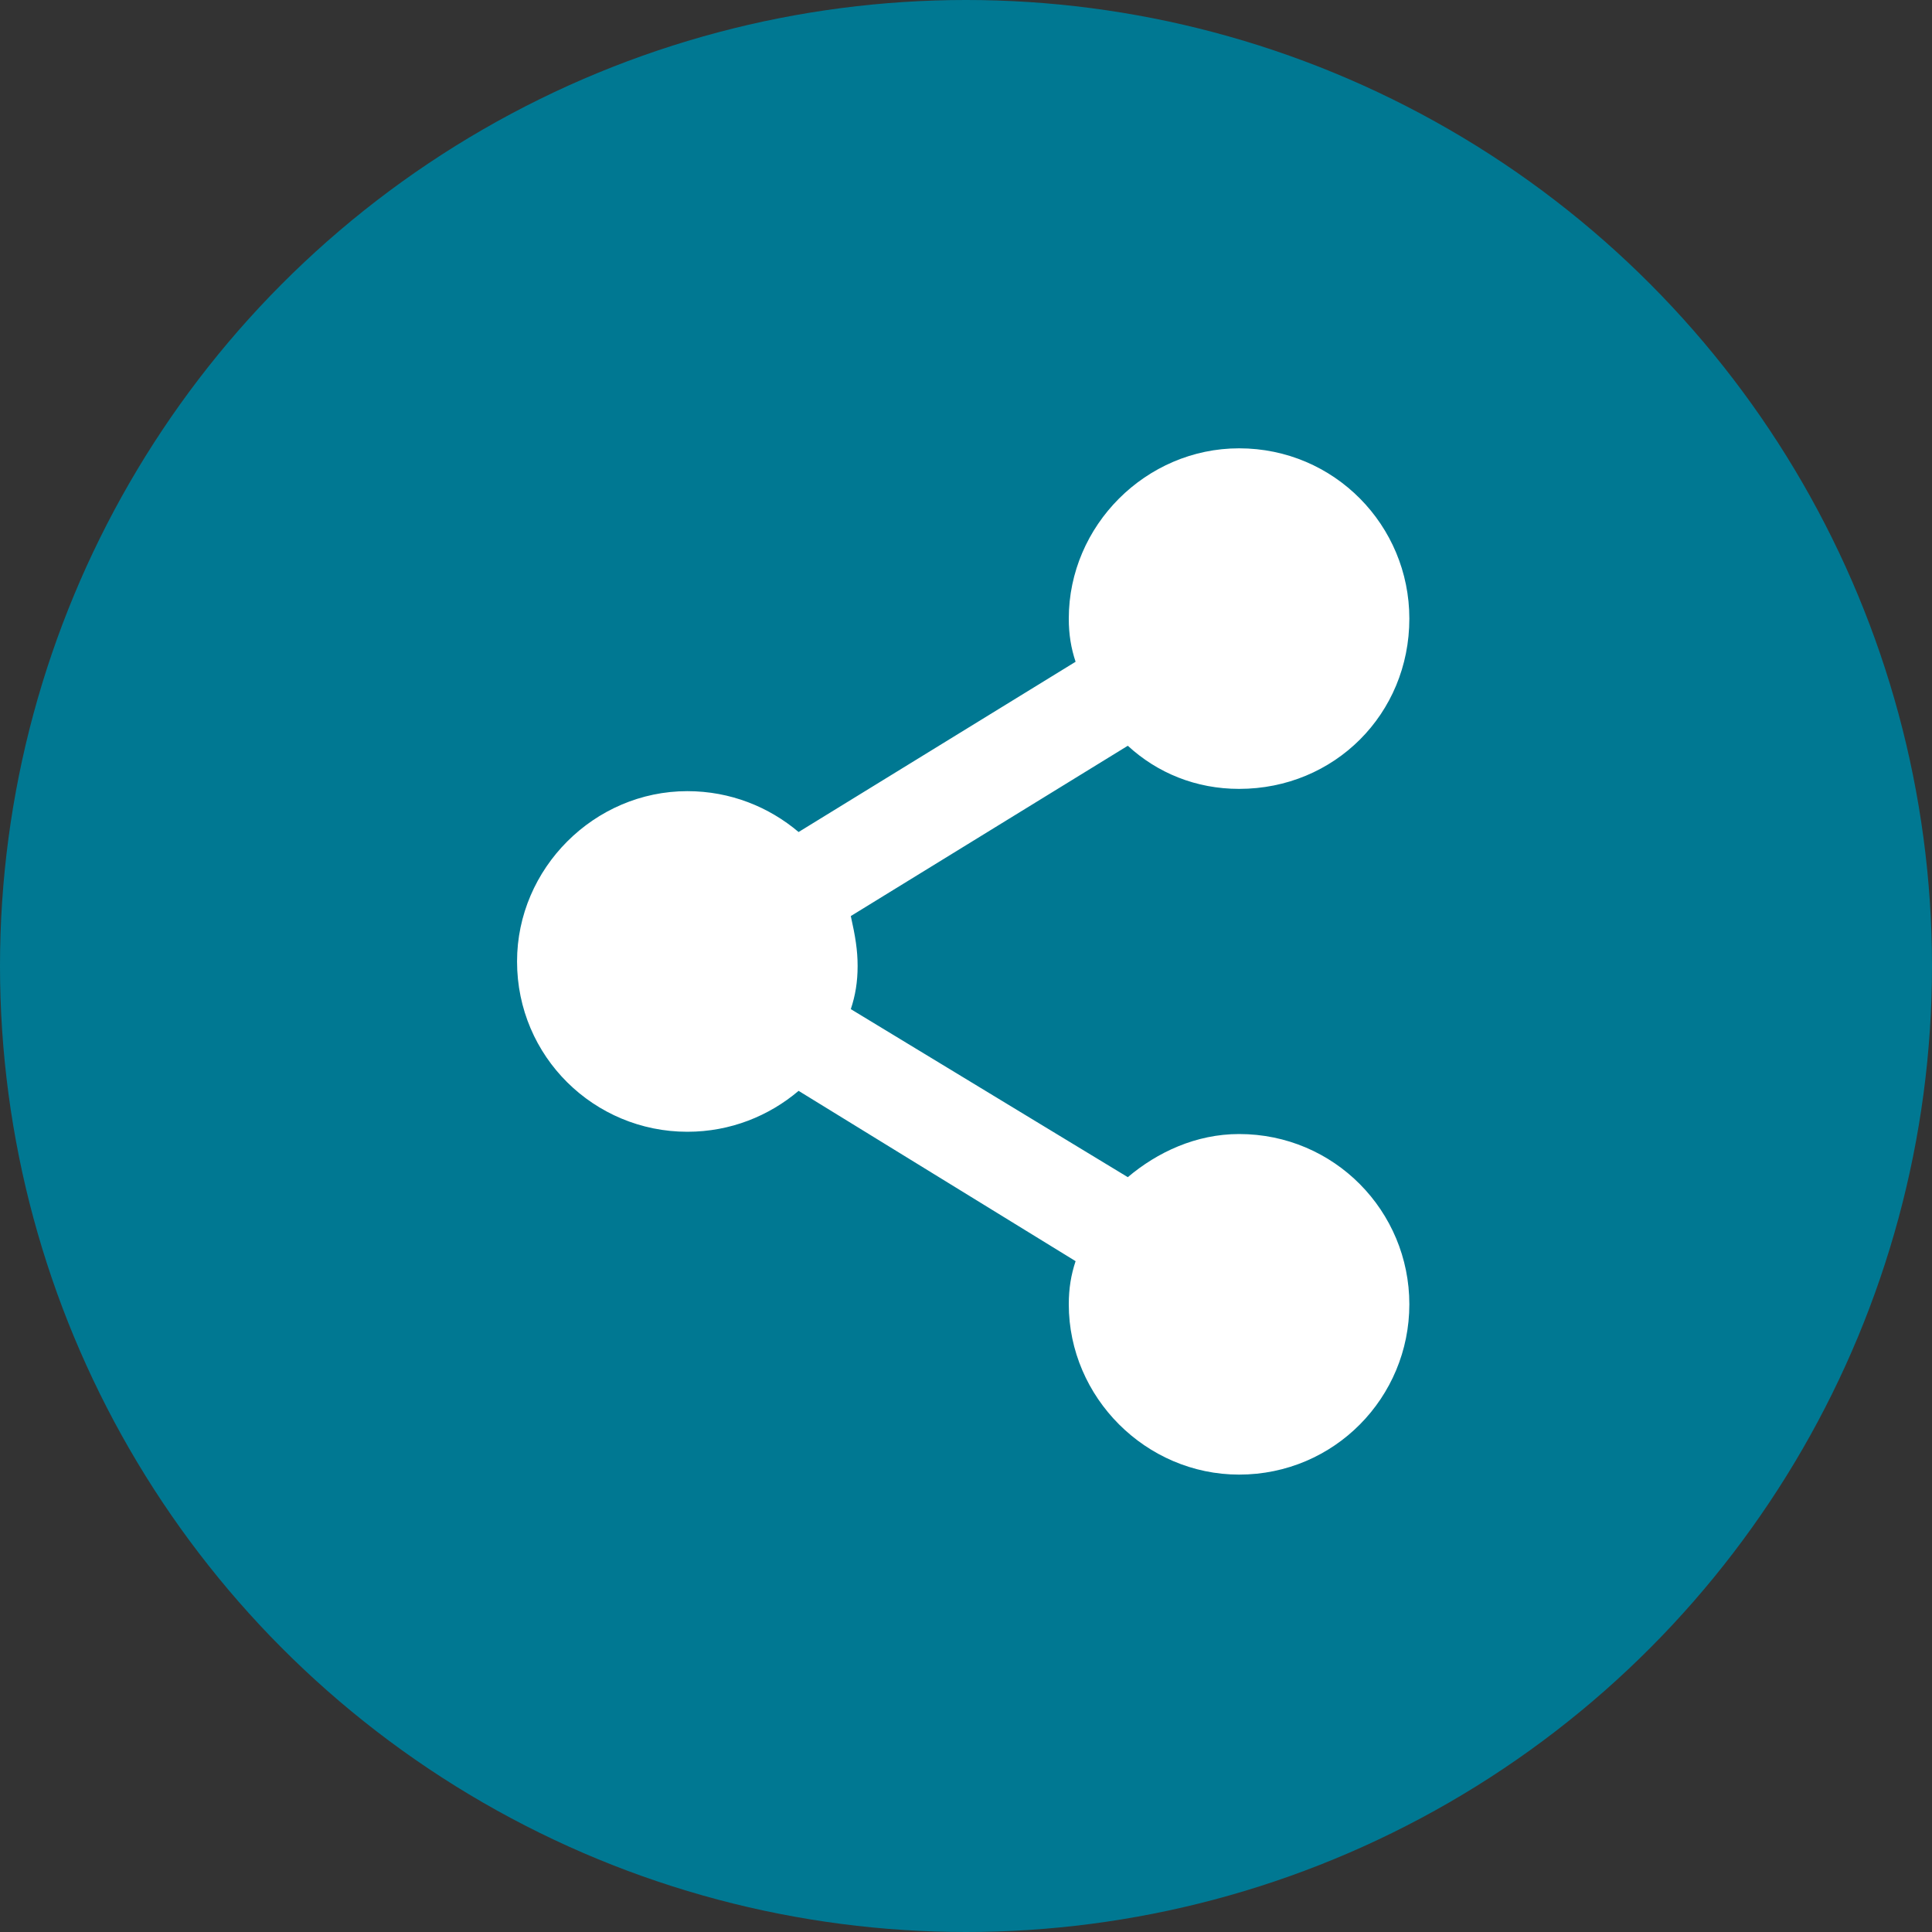
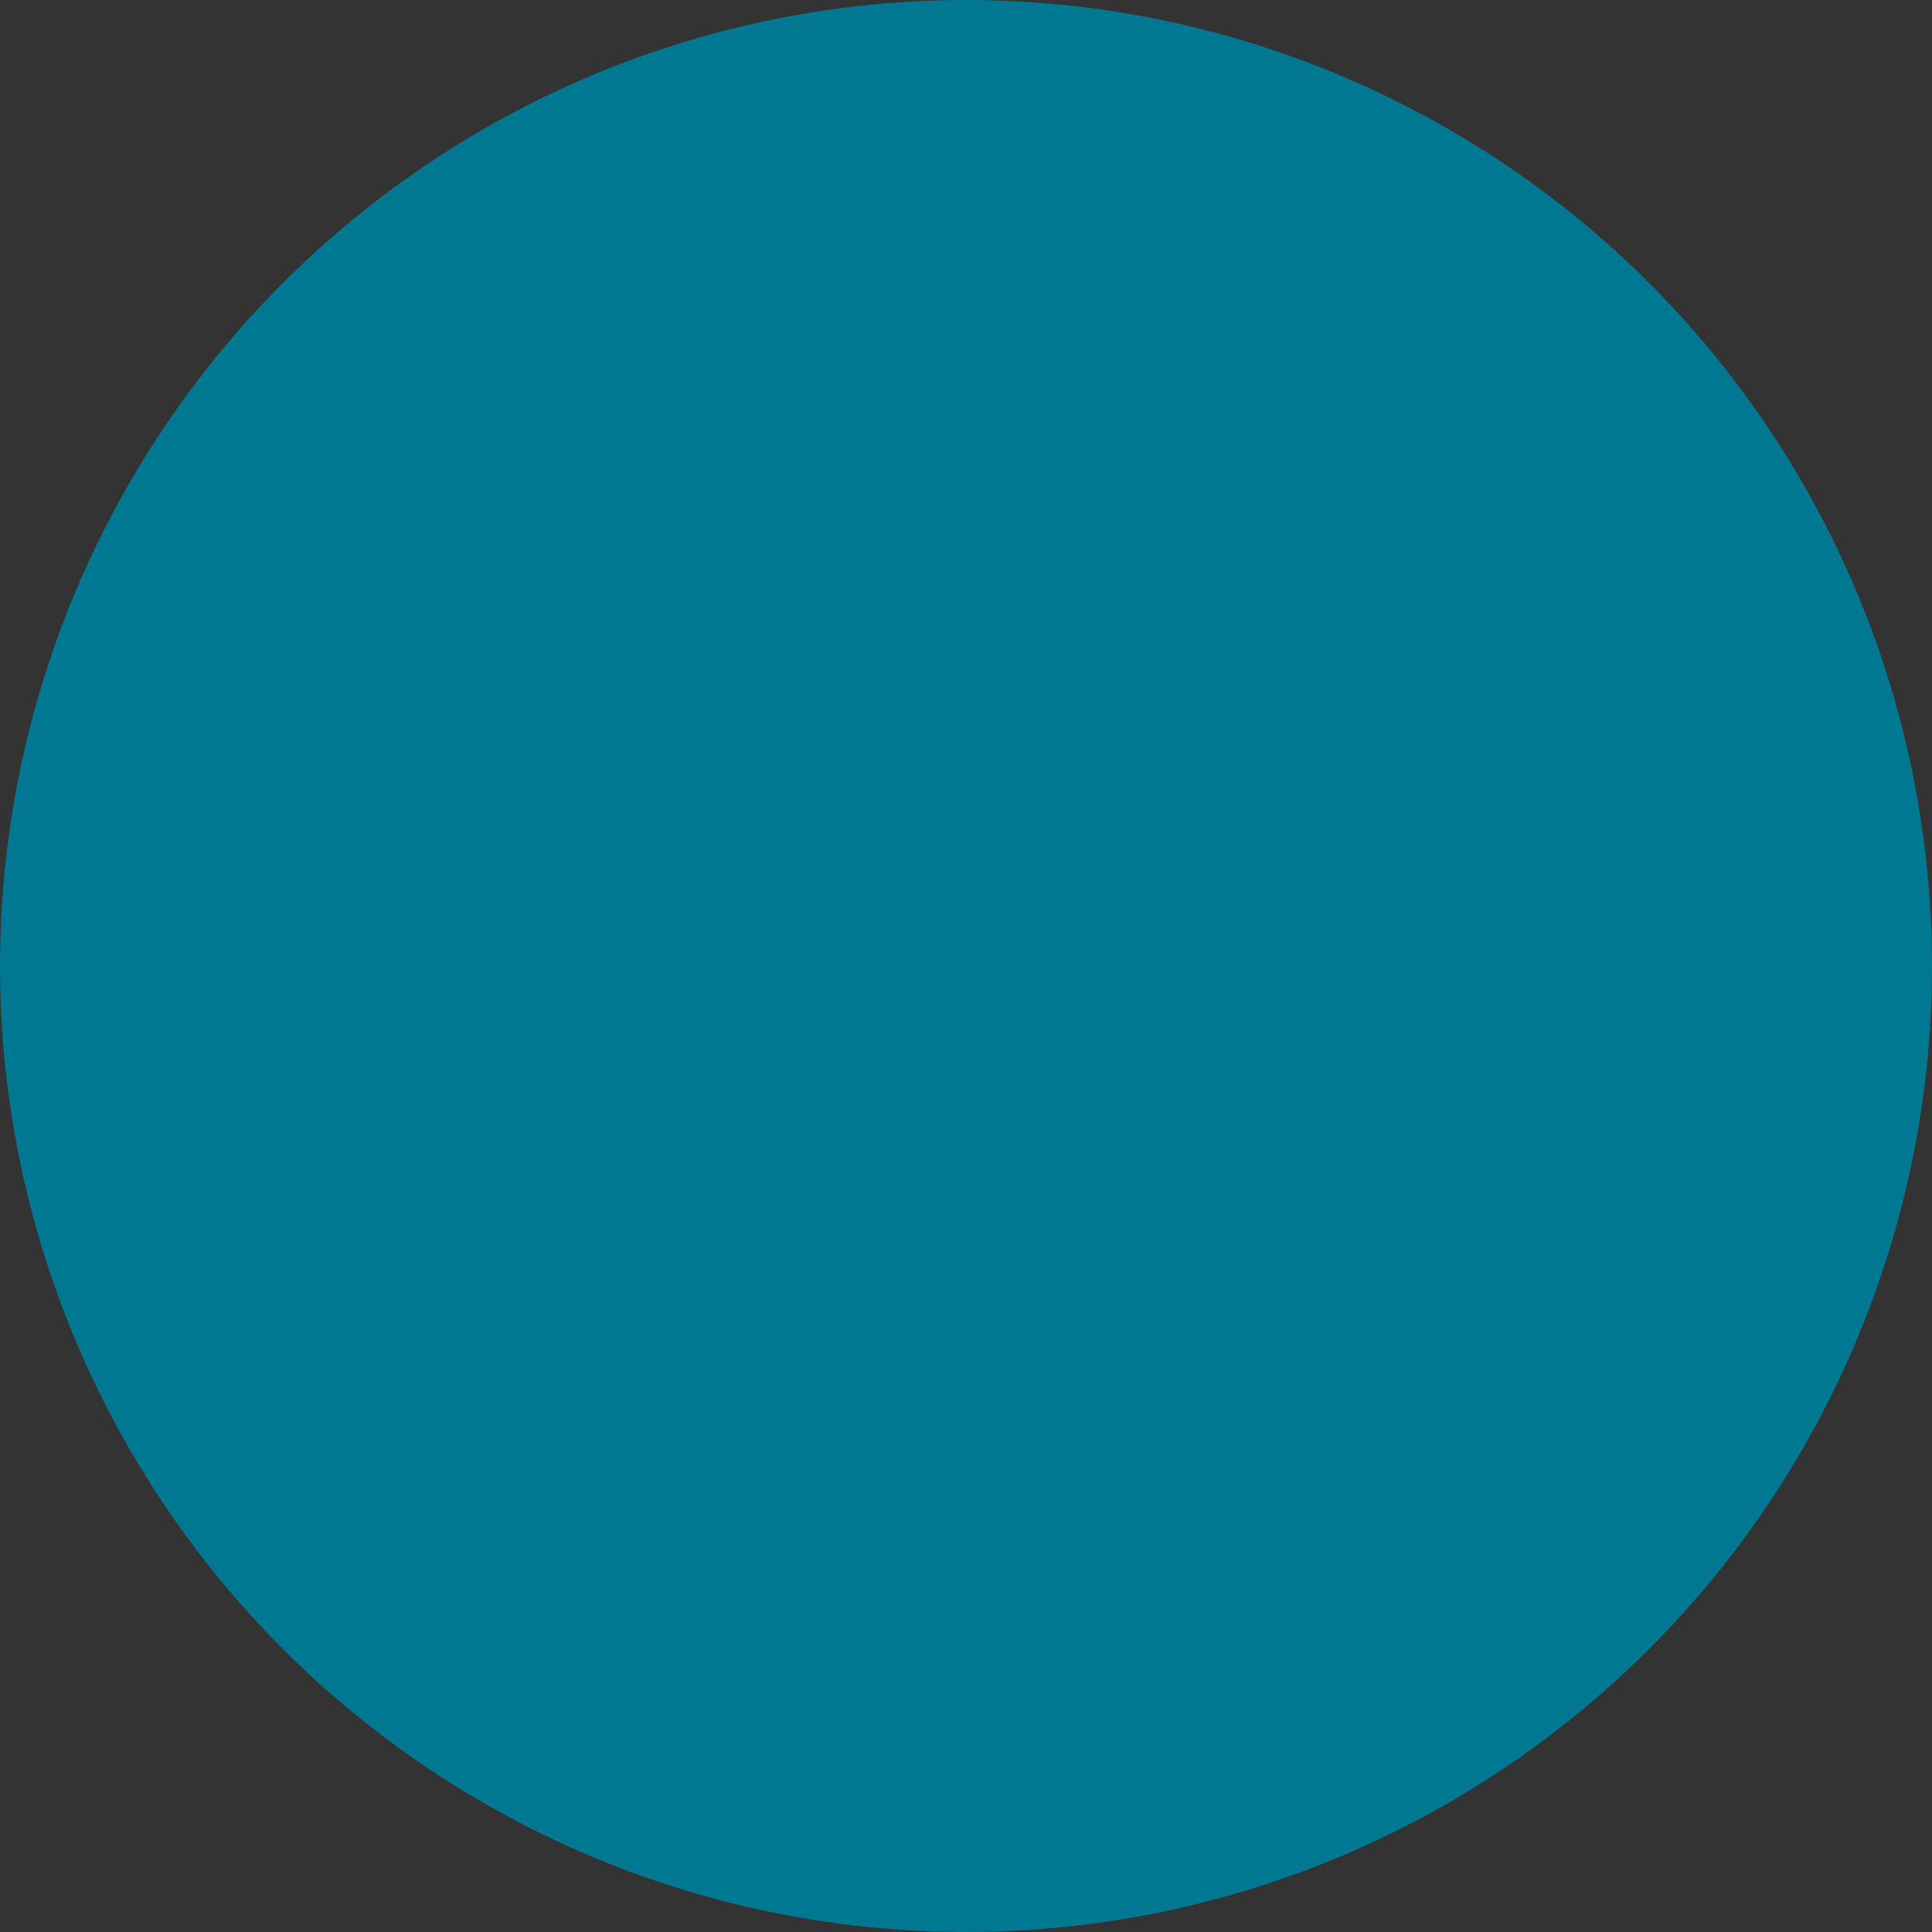
<svg xmlns="http://www.w3.org/2000/svg" width="40px" height="40px" viewBox="0 0 40 40" version="1.1">
  <rect x="0" y="0" width="40" height="40" fill="#333333" stroke="none" />
  <desc>Created with Sketch.</desc>
  <defs />
  <g id="Symbols" stroke="none" stroke-width="1" fill="none" fill-rule="evenodd">
    <g id="Masthead---C" transform="translate(-1494, -165)" fill-rule="nonzero">
      <g id="Masthead">
        <g id="Share-Icon" transform="translate(1494, 165)">
          <circle id="Path" fill="#007892" cx="20" cy="20" r="20" />
          <g id="Icon" transform="translate(10, 9)" fill="#FFFFFF">
-             <path d="M7.756,11 C7.756,11.329 7.709,11.611 7.615,11.893 L13.35,15.372 C13.962,14.855 14.761,14.479 15.654,14.479 C17.628,14.479 19.179,16.077 19.179,18.004 C19.179,19.932 17.628,21.53 15.654,21.53 C13.726,21.53 12.128,19.932 12.128,18.004 C12.128,17.675 12.175,17.393 12.269,17.111 L6.534,13.585 C5.923,14.103 5.124,14.432 4.231,14.432 C2.303,14.432 0.705,12.88 0.705,10.906 C0.705,8.979 2.303,7.38 4.231,7.38 C5.124,7.38 5.923,7.709 6.534,8.226 L12.269,4.701 C12.175,4.419 12.128,4.137 12.128,3.808 C12.128,1.88 13.726,0.282 15.654,0.282 C17.628,0.282 19.179,1.88 19.179,3.808 C19.179,5.782 17.628,7.333 15.654,7.333 C14.761,7.333 13.962,7.004 13.35,6.44 L7.615,9.966 C7.709,10.389 7.756,10.671 7.756,11 Z" id="Shape" />
-           </g>
+             </g>
        </g>
      </g>
    </g>
  </g>
</svg>